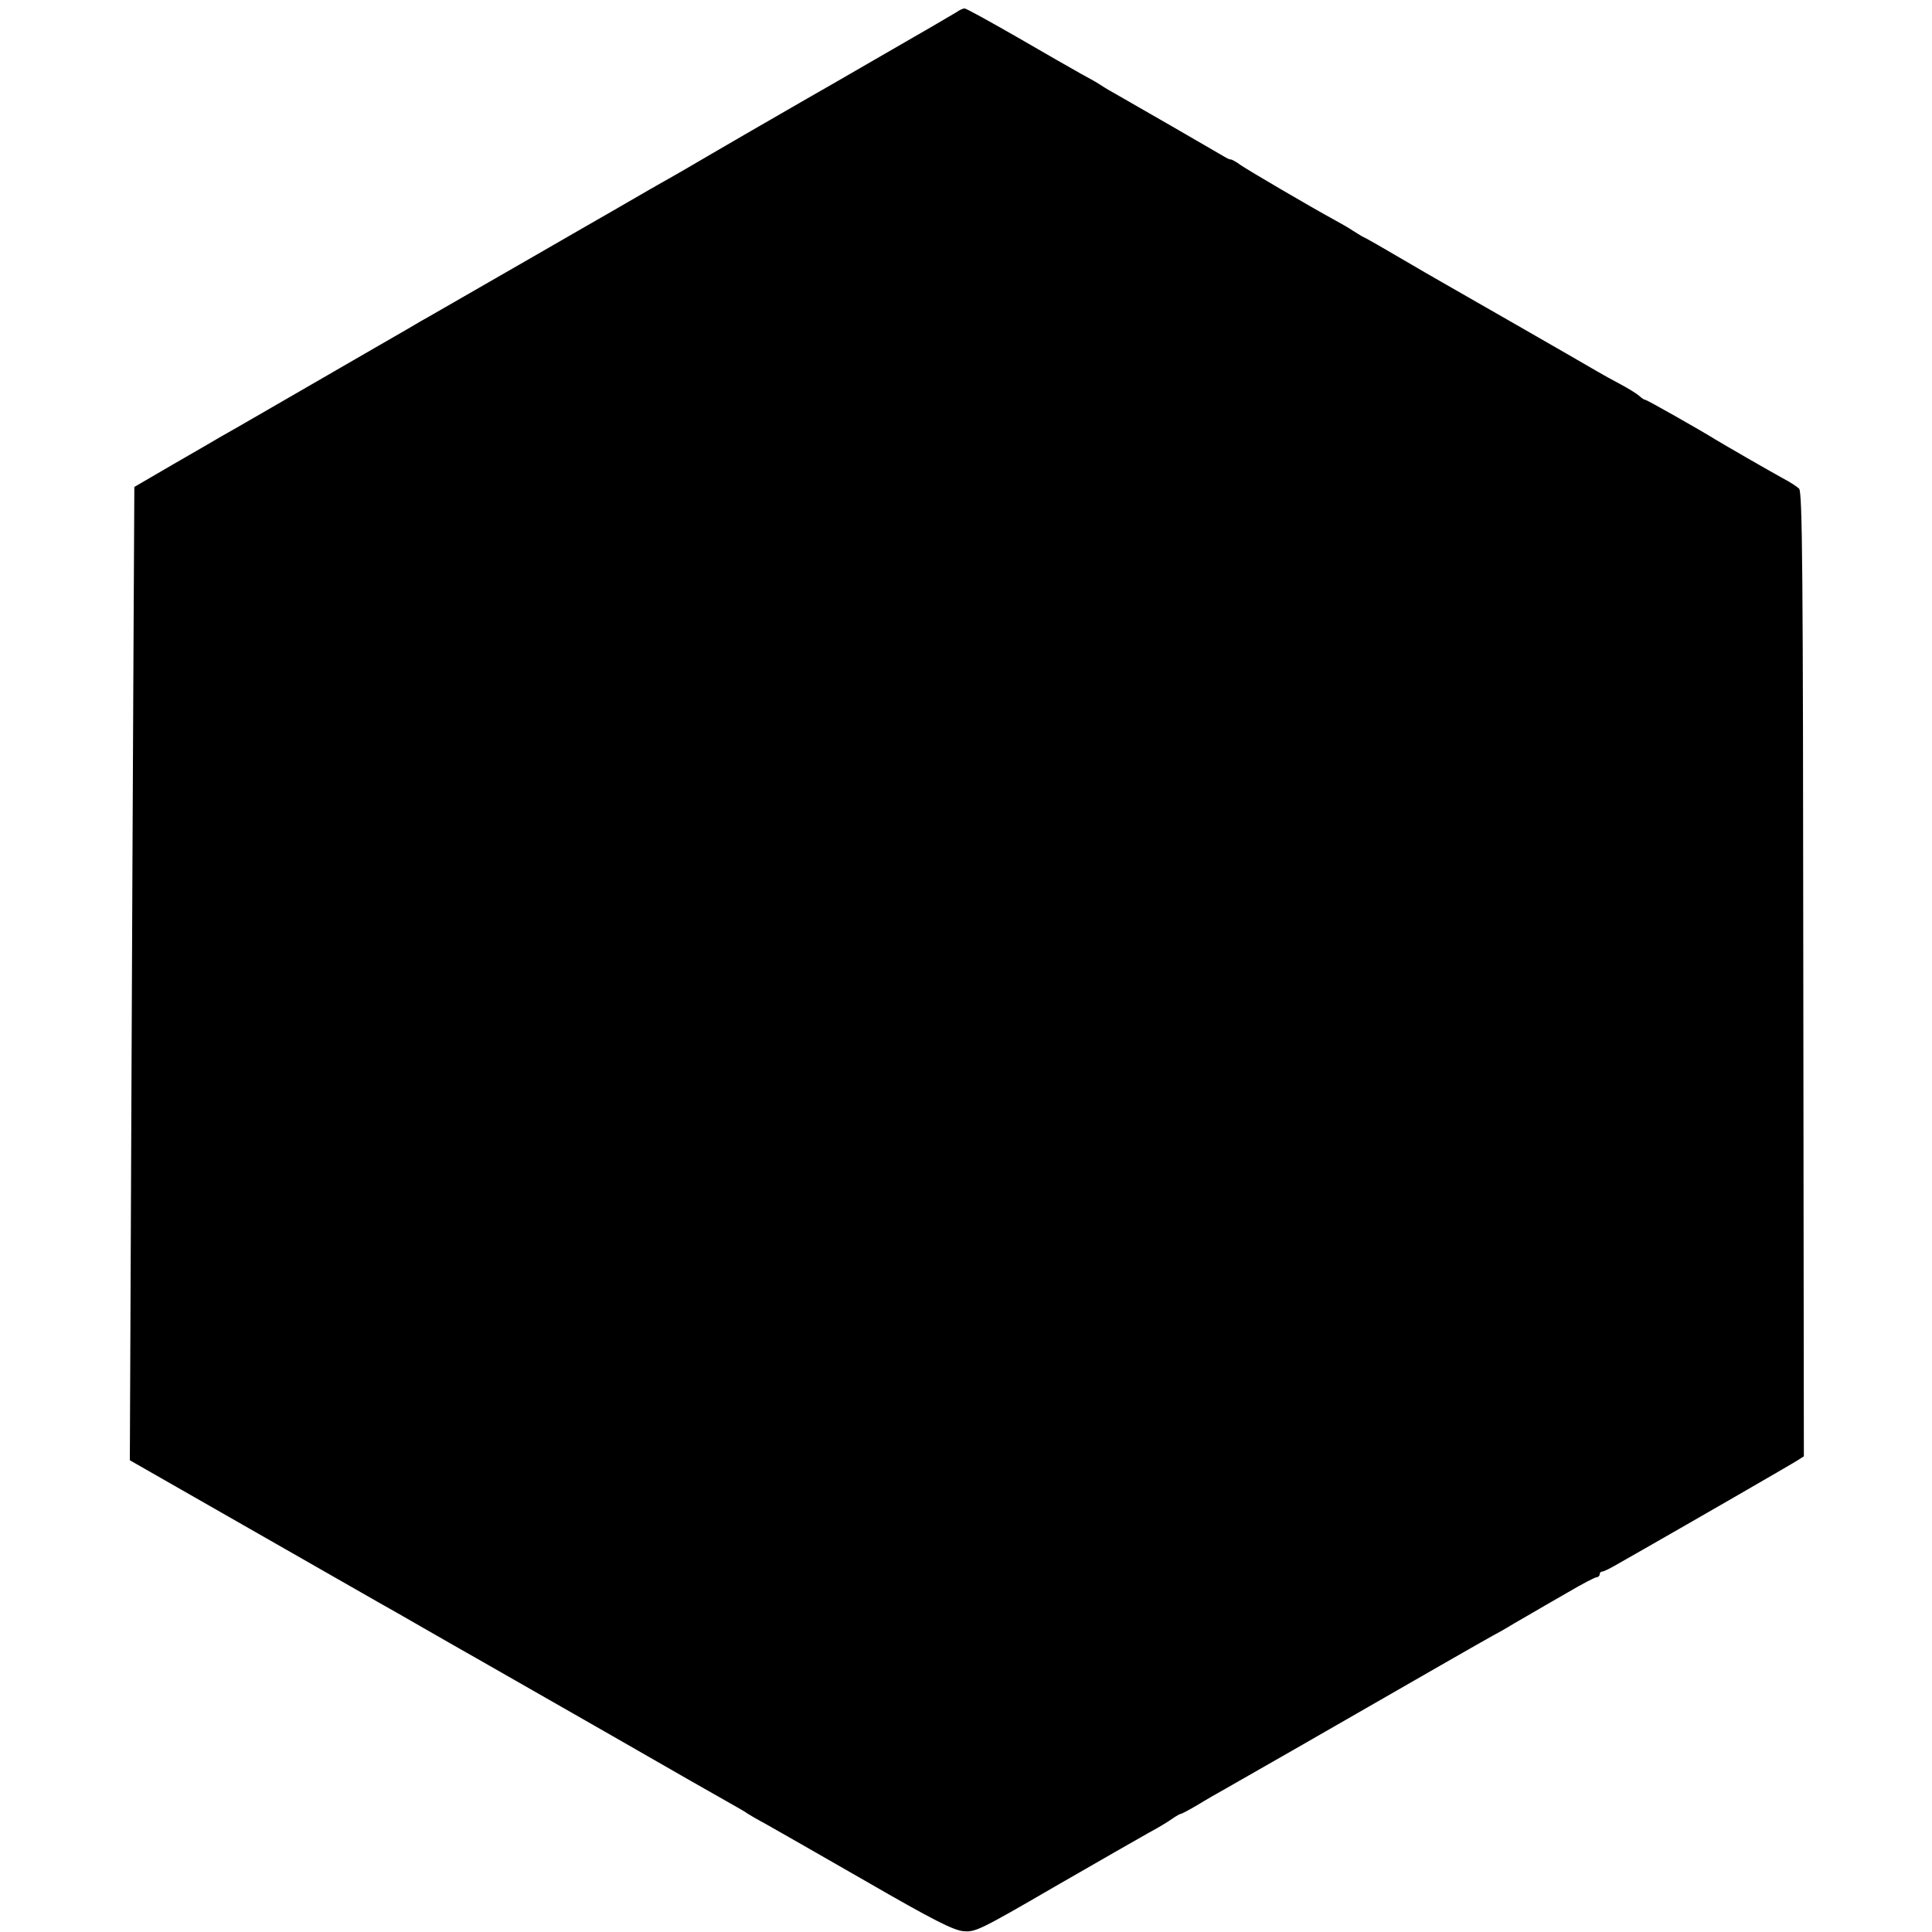
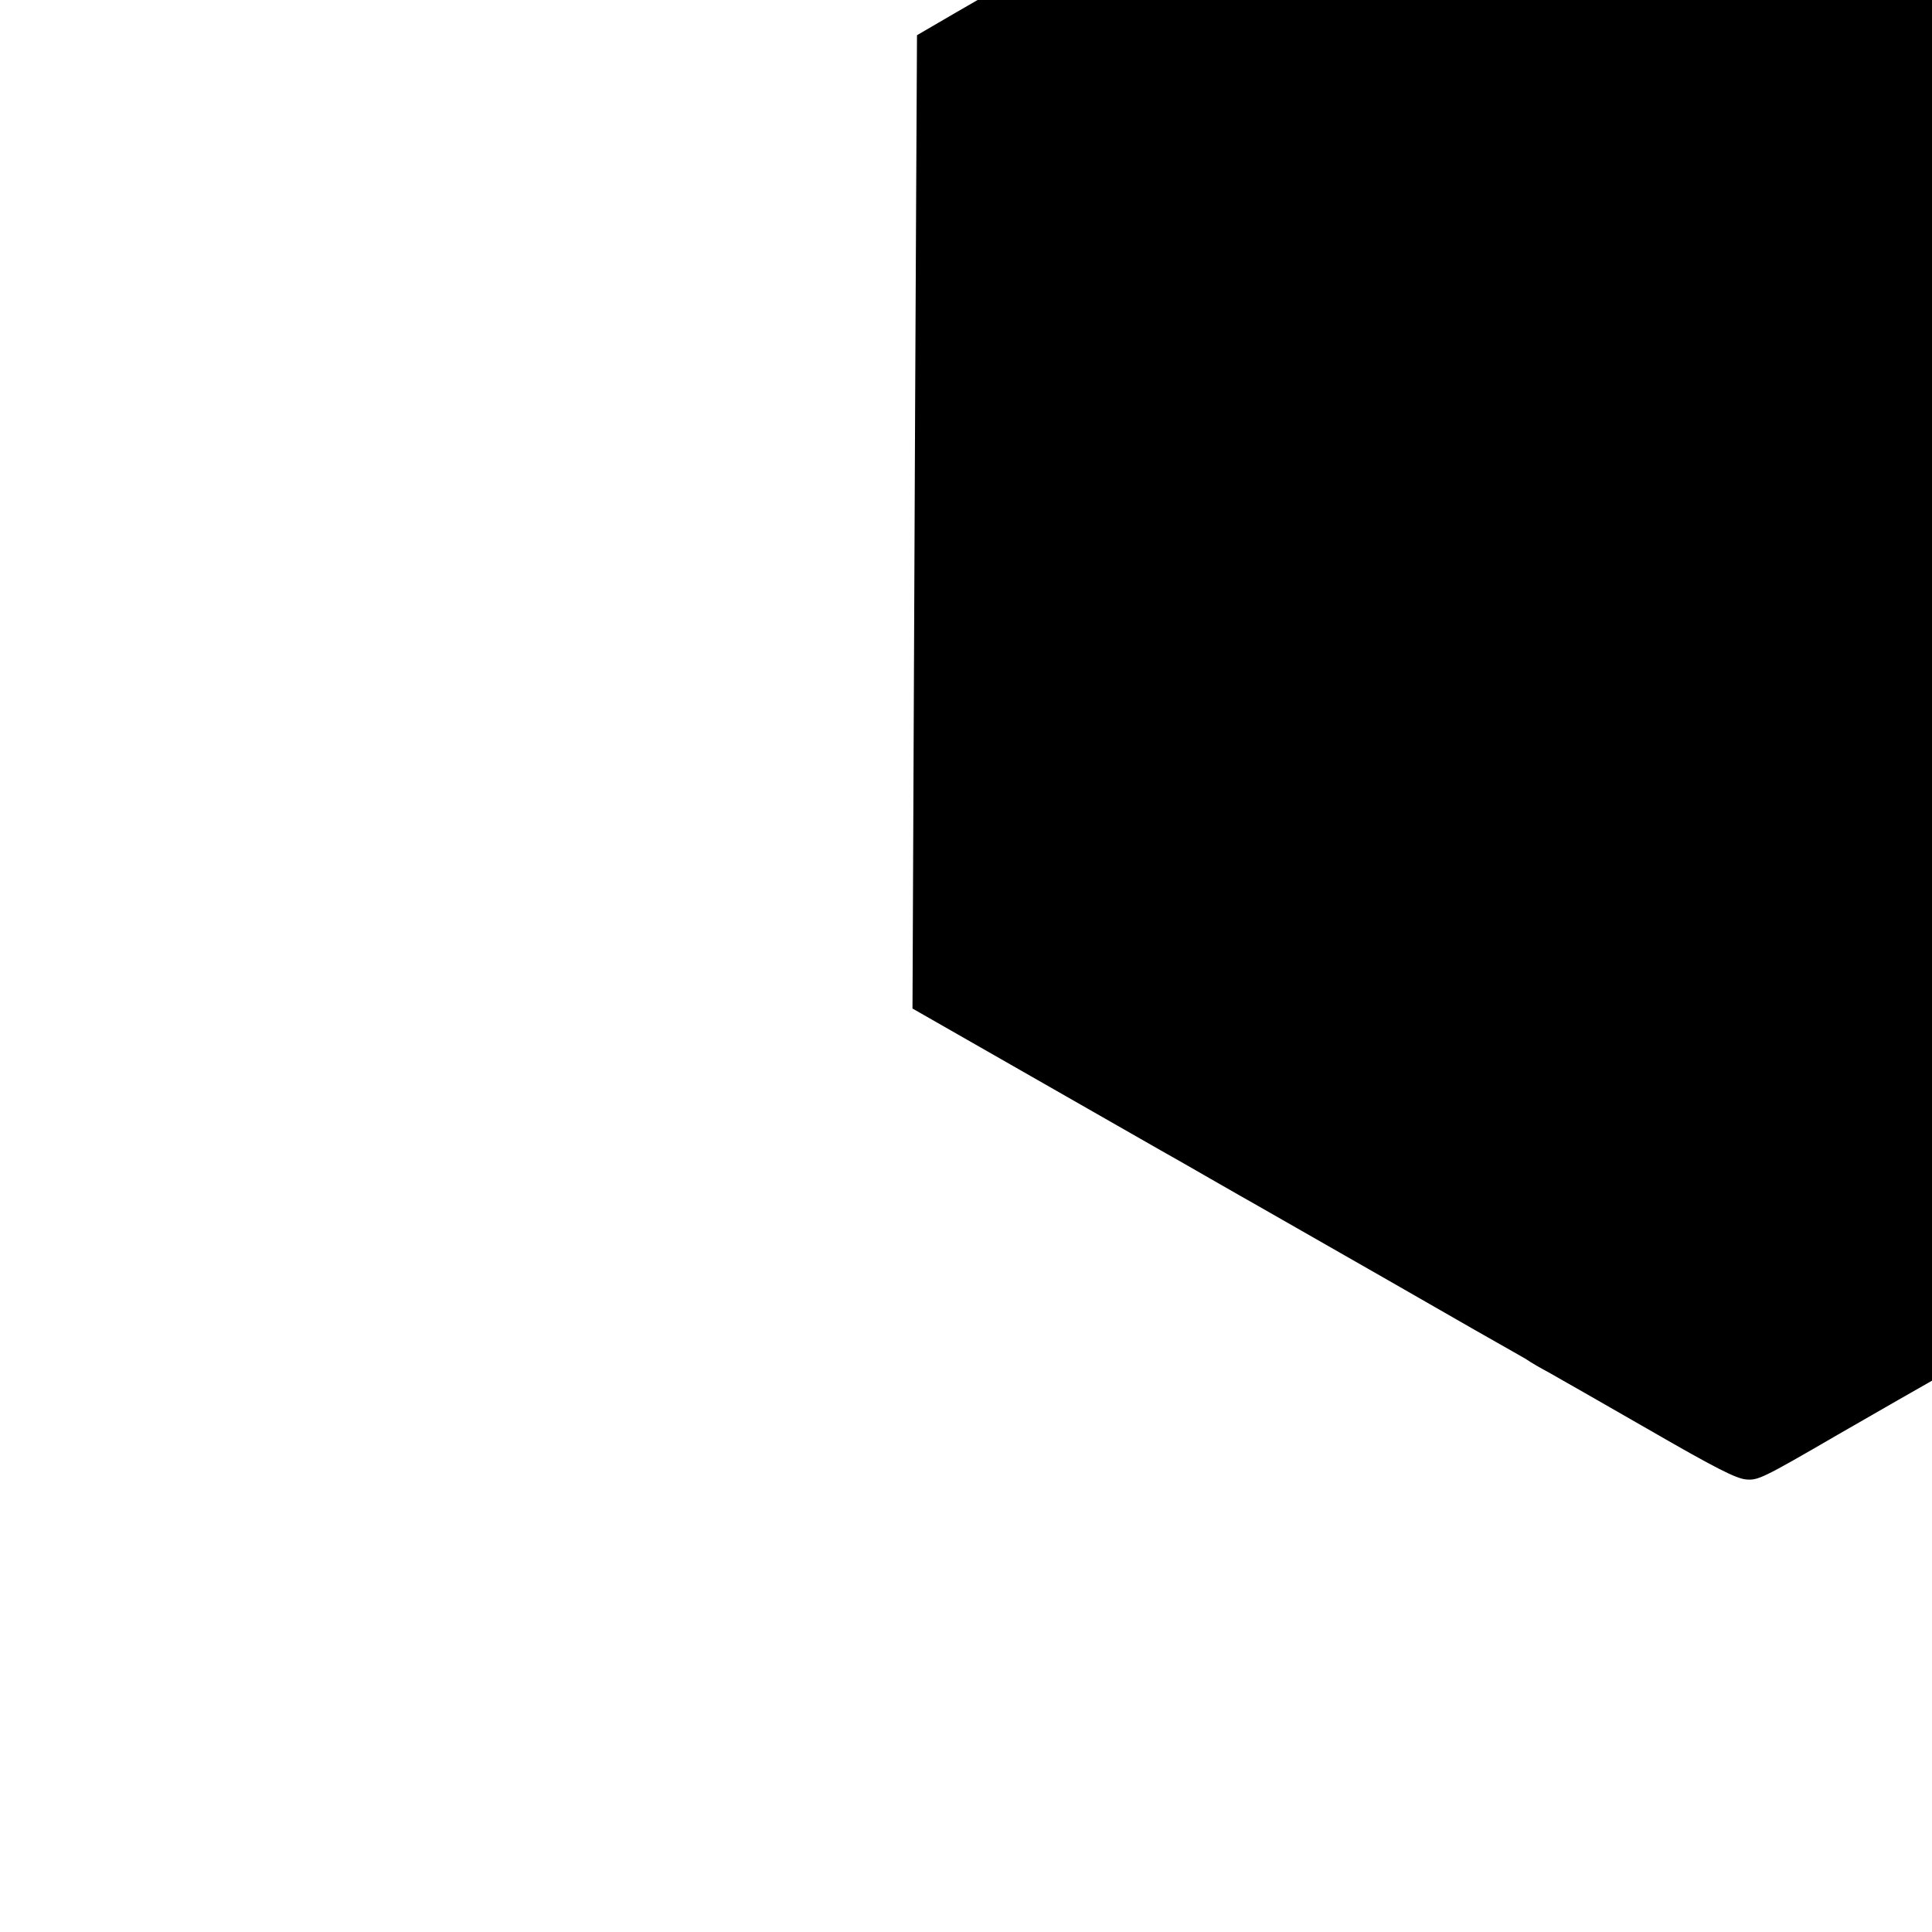
<svg xmlns="http://www.w3.org/2000/svg" version="1.0" width="686pt" height="686pt" viewBox="0 0 686 686" preserveAspectRatio="xMidYMid meet">
  <g transform="translate(0,686) scale(0.1,-0.1)" fill="#000000" stroke="none">
-     <path d="M3395 6816 c-11 -7 -126 -74 -255 -148 -129 -75 -253 -146 -276 -159 -22 -13 -121 -70 -220 -127 -98 -57 -186 -108 -194 -113 -8 -5 -71 -41 -140 -80 -69 -40 -183 -106 -255 -147 -71 -41 -220 -127 -330 -190 -110 -63 -213 -123 -230 -132 -16 -10 -84 -49 -150 -87 -298 -172 -532 -308 -560 -323 -16 -10 -93 -54 -169 -98 l-139 -81 -3 -573 c-2 -315 -5 -1093 -8 -1728 l-5 -1155 420 -240 c231 -132 439 -251 462 -264 23 -13 103 -58 177 -101 74 -43 151 -86 170 -97 19 -11 224 -128 455 -260 231 -133 438 -251 460 -263 22 -12 45 -26 50 -30 6 -4 35 -21 65 -37 30 -17 190 -108 355 -203 239 -138 309 -173 345 -177 43 -4 58 3 325 158 154 89 305 175 335 192 30 16 67 38 82 49 14 10 29 18 32 18 3 0 29 14 58 31 29 18 73 43 98 57 25 14 135 77 245 140 475 273 672 386 705 404 19 10 42 23 50 28 8 5 40 24 70 41 30 18 97 56 147 85 51 30 97 54 103 54 5 0 10 5 10 10 0 6 4 10 10 10 5 0 31 13 58 29 26 15 68 39 93 53 144 82 524 301 542 313 l22 14 -2 1712 c-1 1417 -3 1714 -15 1724 -7 7 -33 24 -58 37 -46 25 -212 121 -240 138 -51 32 -242 140 -247 140 -4 0 -14 6 -22 14 -9 8 -38 26 -66 41 -27 14 -66 36 -85 47 -68 40 -506 291 -550 316 -25 14 -92 53 -150 87 -58 34 -112 65 -120 69 -8 3 -28 15 -45 26 -16 11 -48 29 -70 41 -79 43 -301 173 -330 193 -16 12 -32 20 -35 20 -3 -1 -14 4 -25 11 -25 15 -335 194 -390 225 -22 12 -44 26 -50 30 -5 4 -35 21 -65 37 -30 17 -134 76 -230 132 -96 55 -179 101 -185 101 -6 0 -19 -6 -30 -14z" />
+     <path d="M3395 6816 l-139 -81 -3 -573 c-2 -315 -5 -1093 -8 -1728 l-5 -1155 420 -240 c231 -132 439 -251 462 -264 23 -13 103 -58 177 -101 74 -43 151 -86 170 -97 19 -11 224 -128 455 -260 231 -133 438 -251 460 -263 22 -12 45 -26 50 -30 6 -4 35 -21 65 -37 30 -17 190 -108 355 -203 239 -138 309 -173 345 -177 43 -4 58 3 325 158 154 89 305 175 335 192 30 16 67 38 82 49 14 10 29 18 32 18 3 0 29 14 58 31 29 18 73 43 98 57 25 14 135 77 245 140 475 273 672 386 705 404 19 10 42 23 50 28 8 5 40 24 70 41 30 18 97 56 147 85 51 30 97 54 103 54 5 0 10 5 10 10 0 6 4 10 10 10 5 0 31 13 58 29 26 15 68 39 93 53 144 82 524 301 542 313 l22 14 -2 1712 c-1 1417 -3 1714 -15 1724 -7 7 -33 24 -58 37 -46 25 -212 121 -240 138 -51 32 -242 140 -247 140 -4 0 -14 6 -22 14 -9 8 -38 26 -66 41 -27 14 -66 36 -85 47 -68 40 -506 291 -550 316 -25 14 -92 53 -150 87 -58 34 -112 65 -120 69 -8 3 -28 15 -45 26 -16 11 -48 29 -70 41 -79 43 -301 173 -330 193 -16 12 -32 20 -35 20 -3 -1 -14 4 -25 11 -25 15 -335 194 -390 225 -22 12 -44 26 -50 30 -5 4 -35 21 -65 37 -30 17 -134 76 -230 132 -96 55 -179 101 -185 101 -6 0 -19 -6 -30 -14z" />
  </g>
</svg>